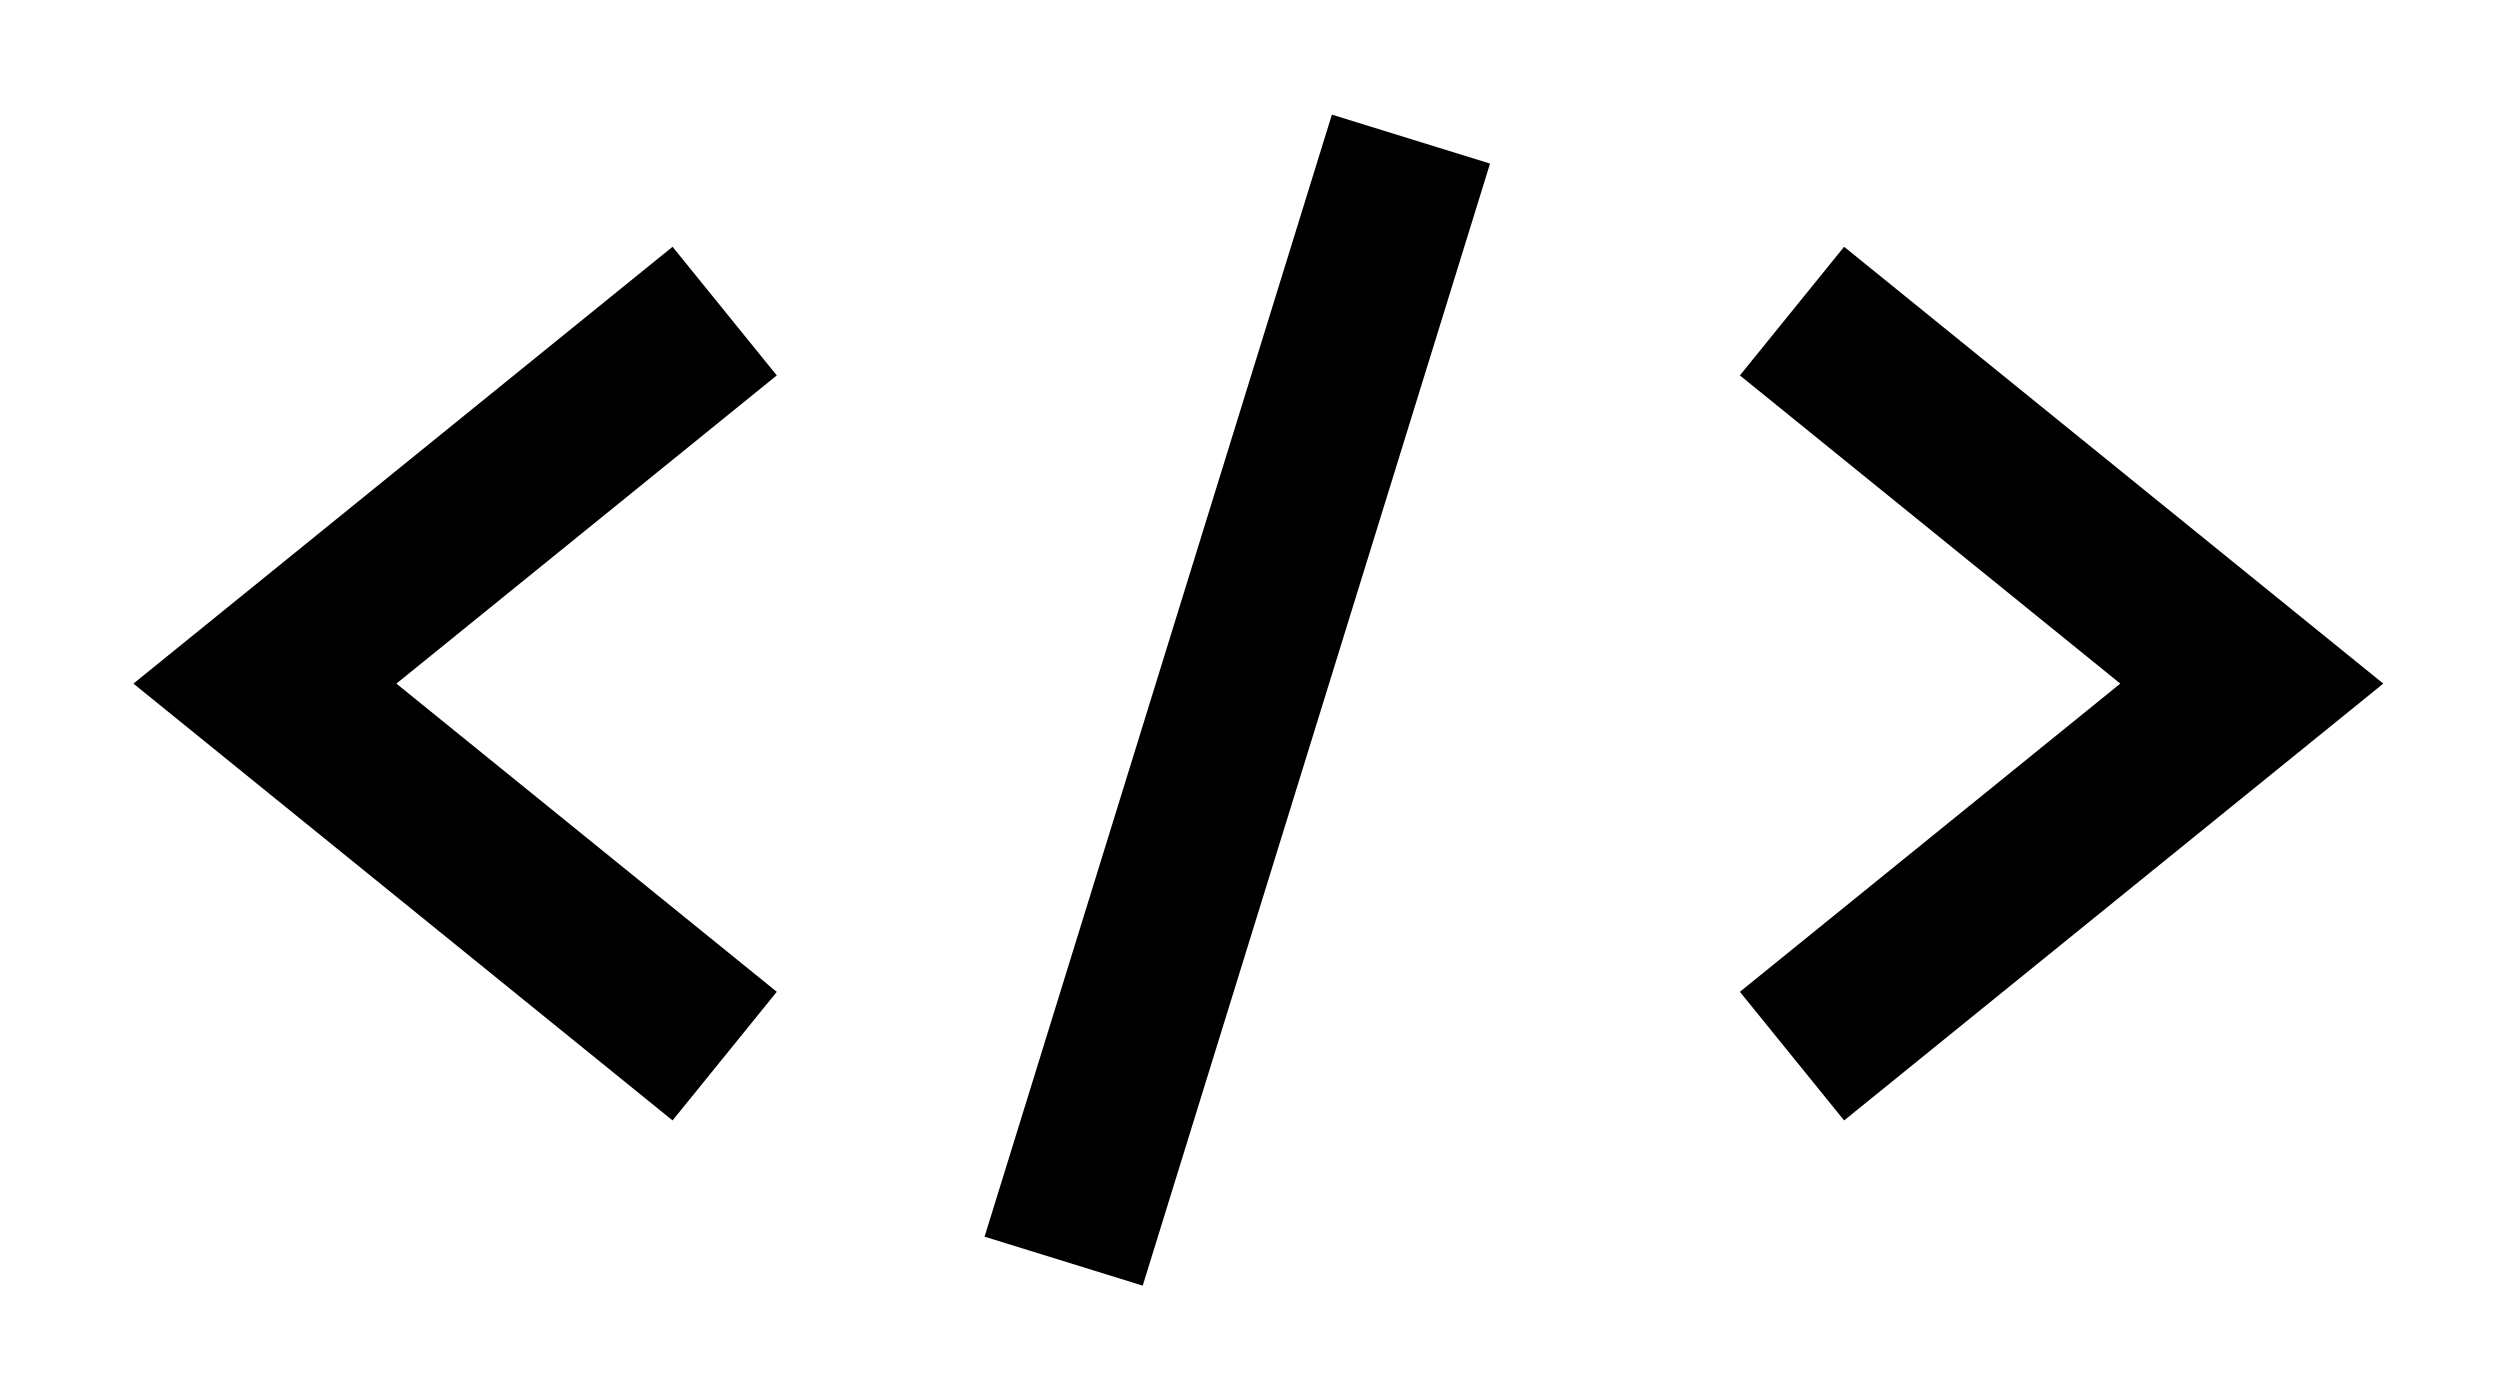
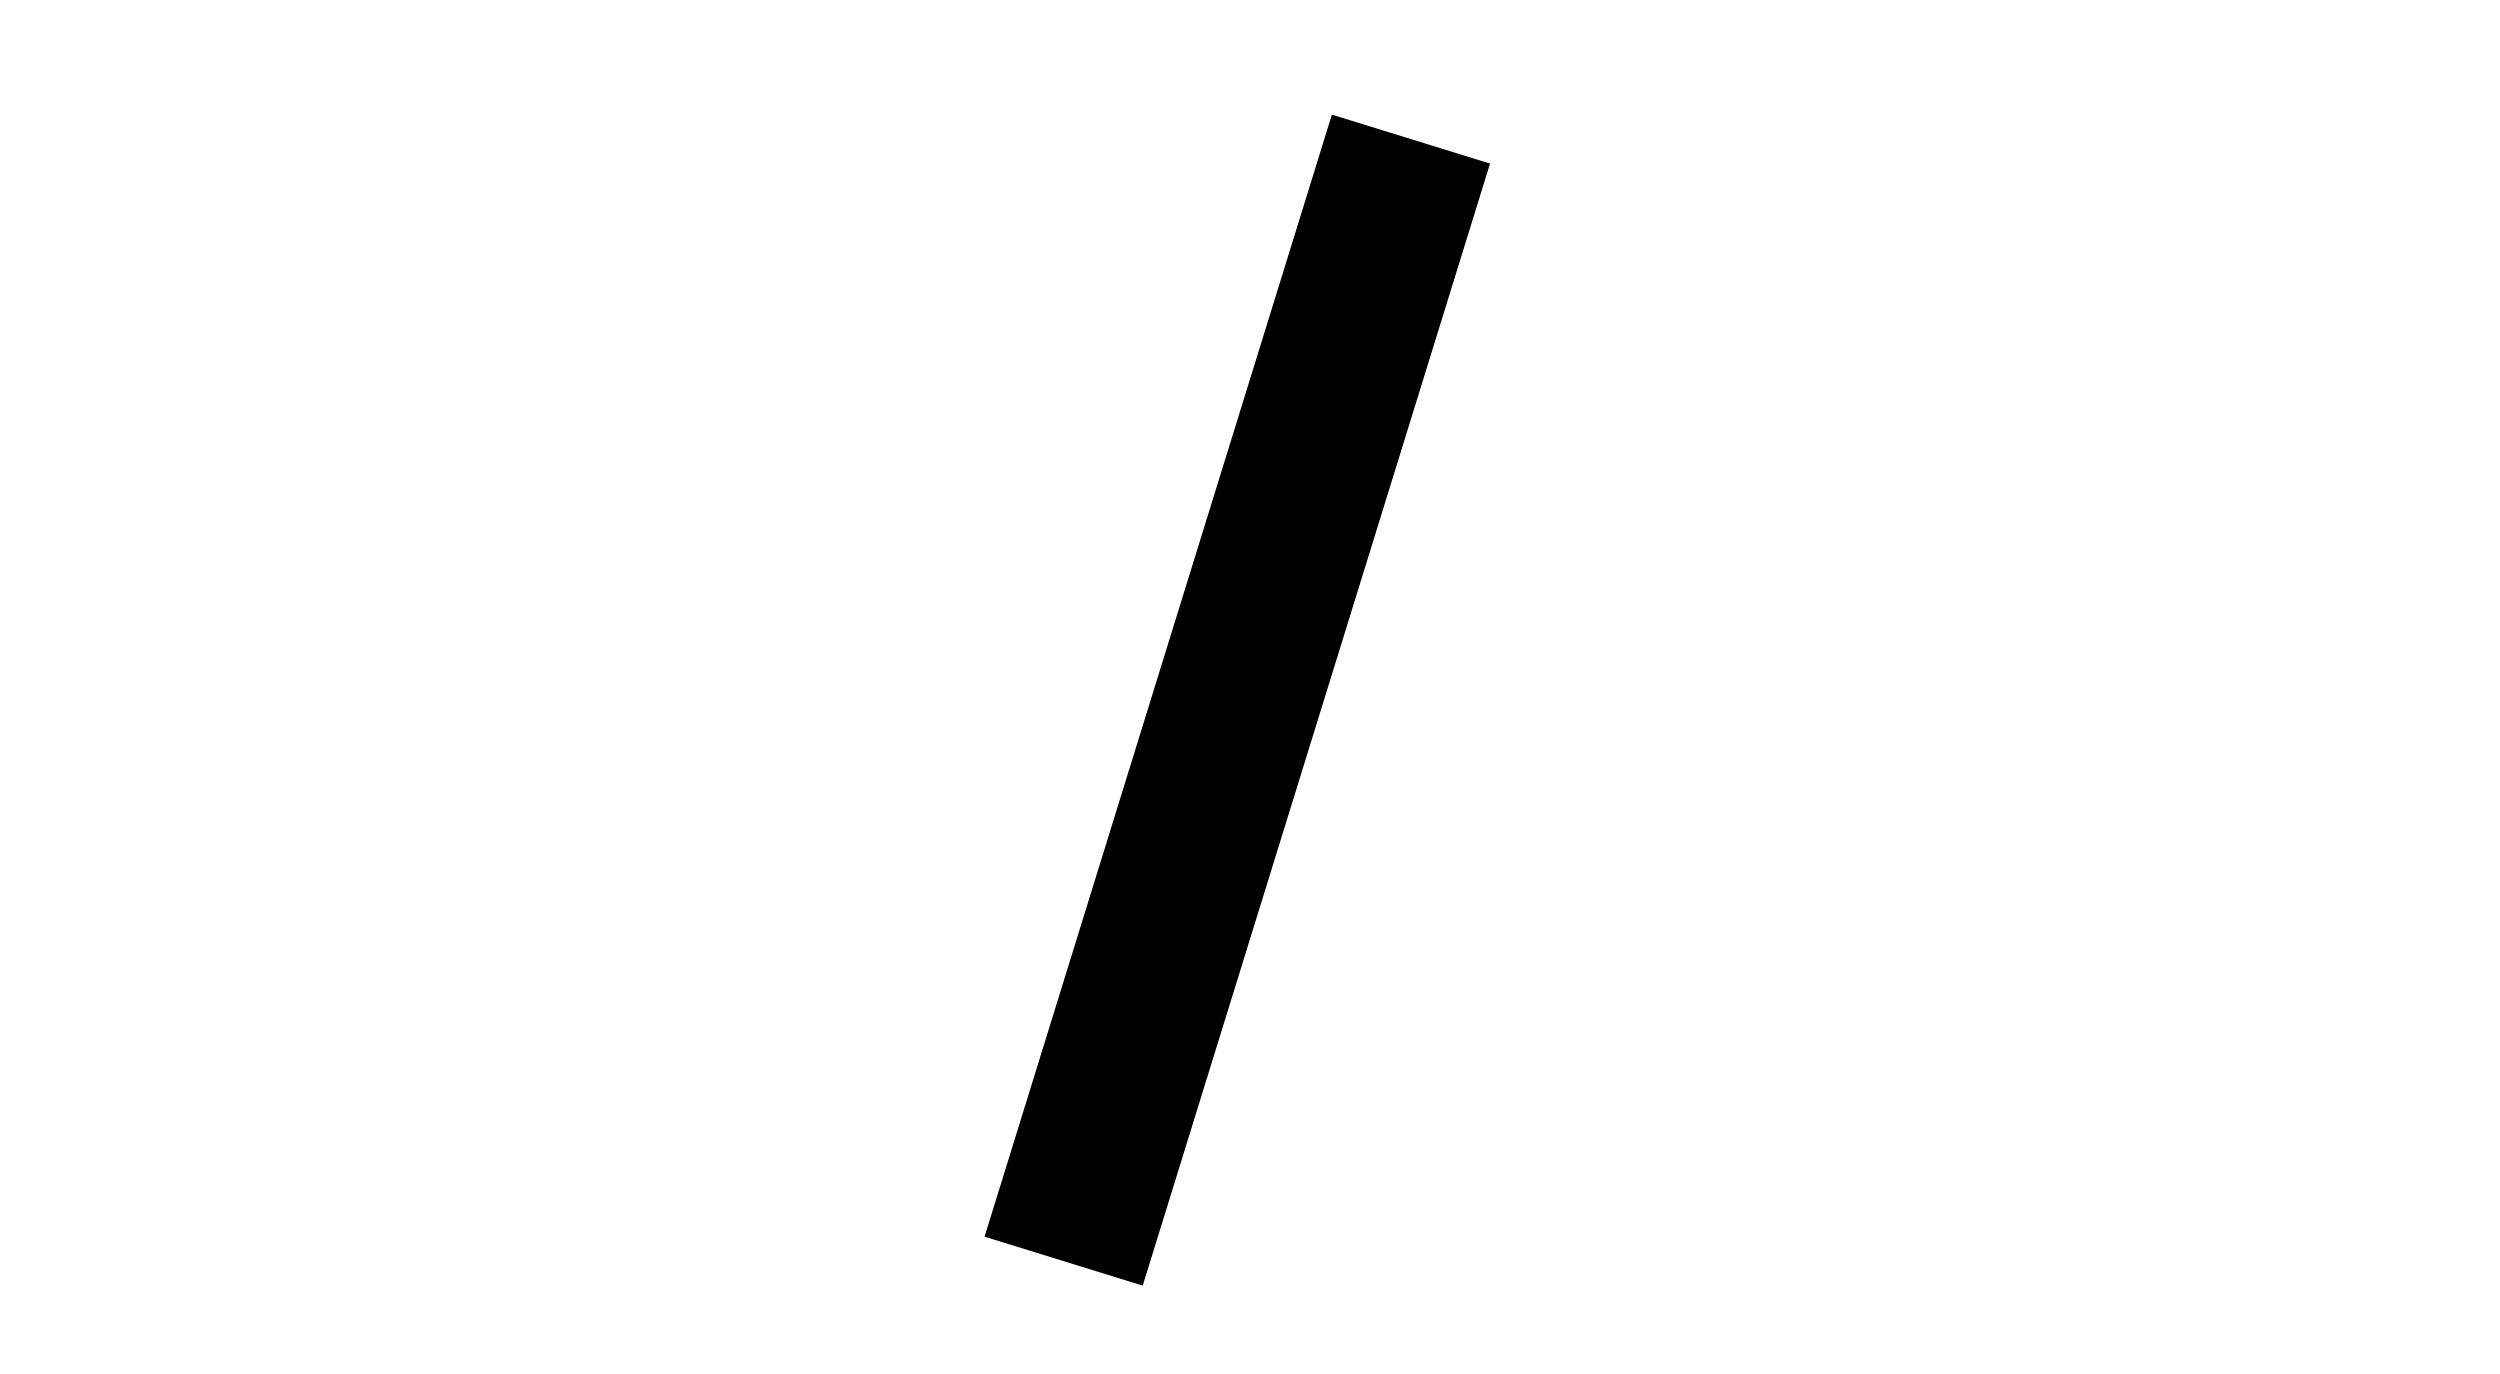
<svg xmlns="http://www.w3.org/2000/svg" width="151" height="83" viewBox="0 0 151 83" fill="none">
-   <path d="M43.77 18.79L16 41.29L43.77 63.79" stroke="black" stroke-width="10" />
-   <path d="M108.237 18.79L136.008 41.29L108.237 63.79" stroke="black" stroke-width="10" />
  <path d="M85.222 8.402L64.244 76.174" stroke="black" stroke-width="10" />
</svg>